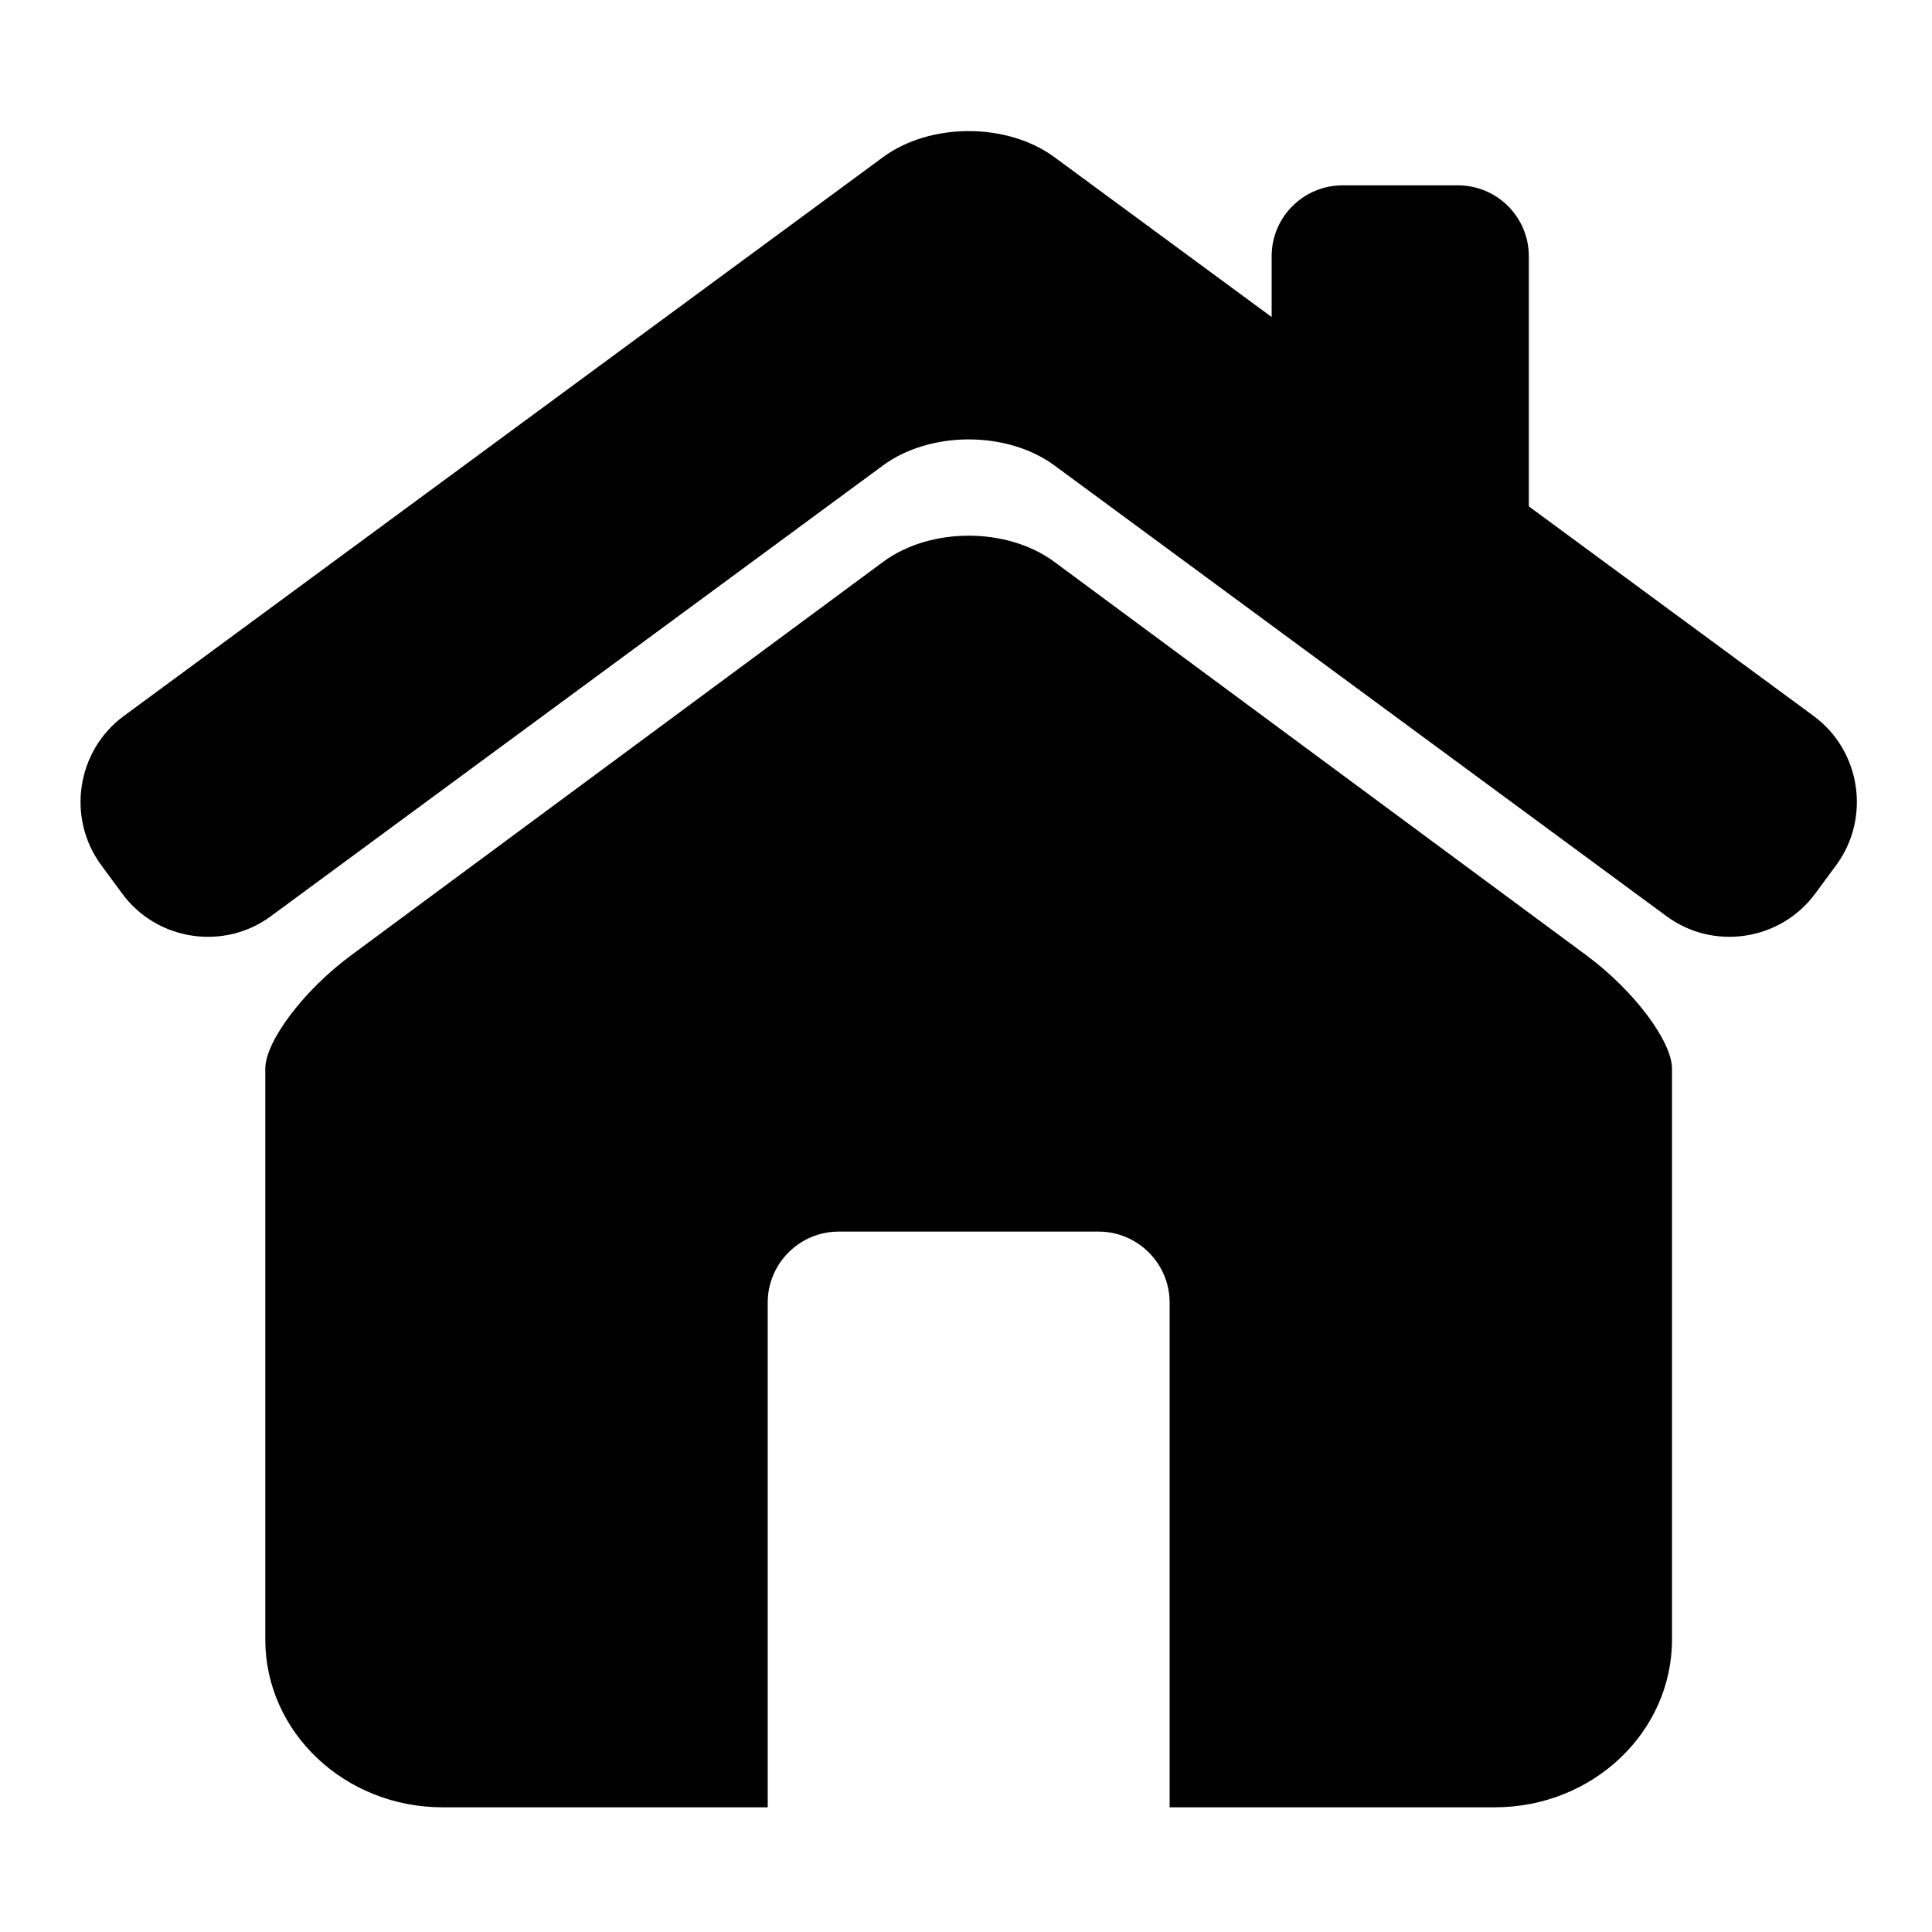
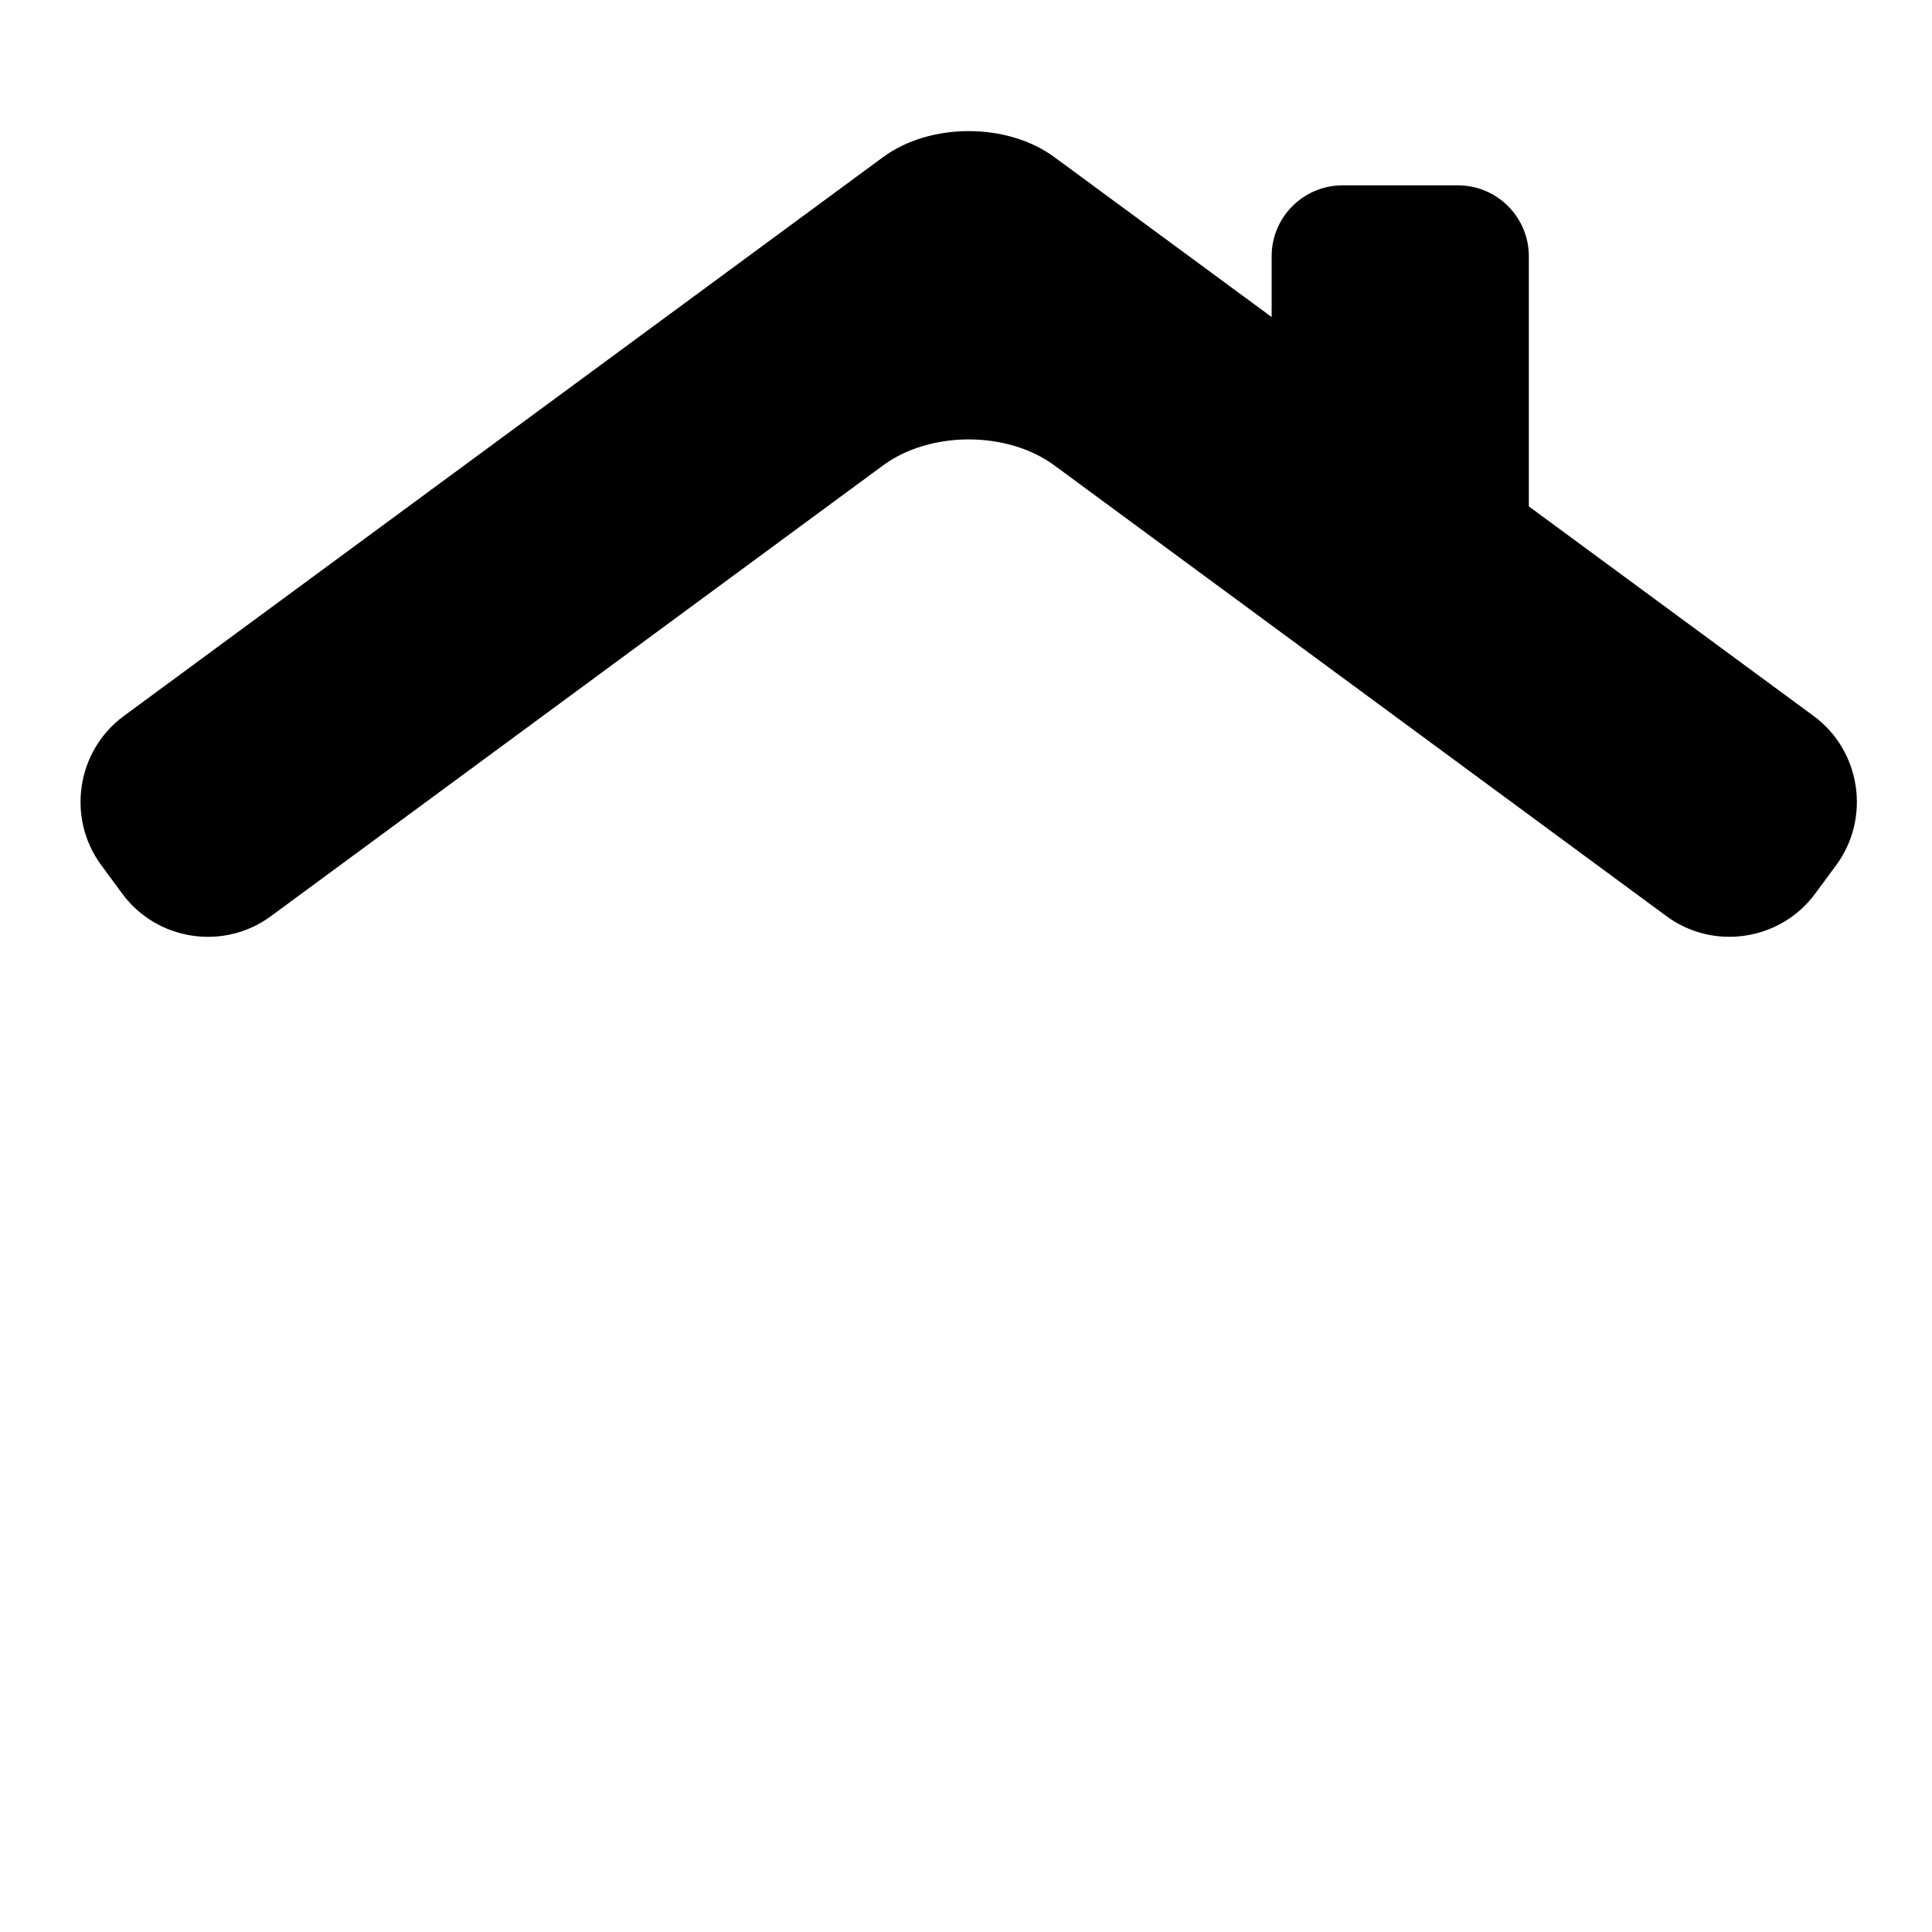
<svg xmlns="http://www.w3.org/2000/svg" width="1024" zoomAndPan="magnify" viewBox="0 0 768 768" height="1024" preserveAspectRatio="xMidYMid meet" version="1.0">
  <defs>
    <clipPath id="c245aed3b0">
      <path d="M 105 212 L 665 212 L 665 718.676 L 105 718.676 Z M 105 212 " clip-rule="nonzero" />
    </clipPath>
  </defs>
  <path fill="#000000" d="M 720.98 284.641 L 607.734 201.293 L 607.734 101.871 C 607.734 86.281 595.09 73.676 579.535 73.676 L 533.703 73.676 C 518.121 73.676 505.5 86.305 505.5 101.871 L 505.5 126.027 L 419.152 62.48 C 400.418 48.66 369.746 48.66 351.012 62.48 L 49.188 284.641 C 30.453 298.441 26.414 325.09 40.207 343.859 L 48.547 355.184 C 62.316 373.953 88.949 378.016 107.664 364.215 L 351.012 185.02 C 369.746 171.223 400.418 171.223 419.152 185.02 L 662.48 364.215 C 681.215 378.016 707.828 373.93 721.598 355.184 L 729.961 343.859 C 743.73 325.09 739.691 298.441 720.98 284.641 Z M 720.98 284.641 " fill-opacity="1" fill-rule="nonzero" />
  <g clip-path="url(#c245aed3b0)">
-     <path fill="#000000" d="M 630.684 379.805 L 419.09 223.328 C 400.375 209.484 369.793 209.484 351.078 223.328 L 139.484 379.805 C 120.77 393.648 105.457 413.895 105.457 424.867 L 105.457 651.73 C 105.457 688.559 137.012 718.434 175.957 718.434 L 305.18 718.434 L 305.18 517.754 C 305.18 502.254 317.867 489.582 333.359 489.582 L 436.762 489.582 C 452.254 489.582 464.941 502.254 464.941 517.754 L 464.941 718.434 L 594.188 718.434 C 633.113 718.434 664.645 688.559 664.645 651.73 L 664.645 424.867 C 664.668 413.895 649.398 393.648 630.684 379.805 Z M 630.684 379.805 " fill-opacity="1" fill-rule="nonzero" />
-   </g>
+     </g>
</svg>